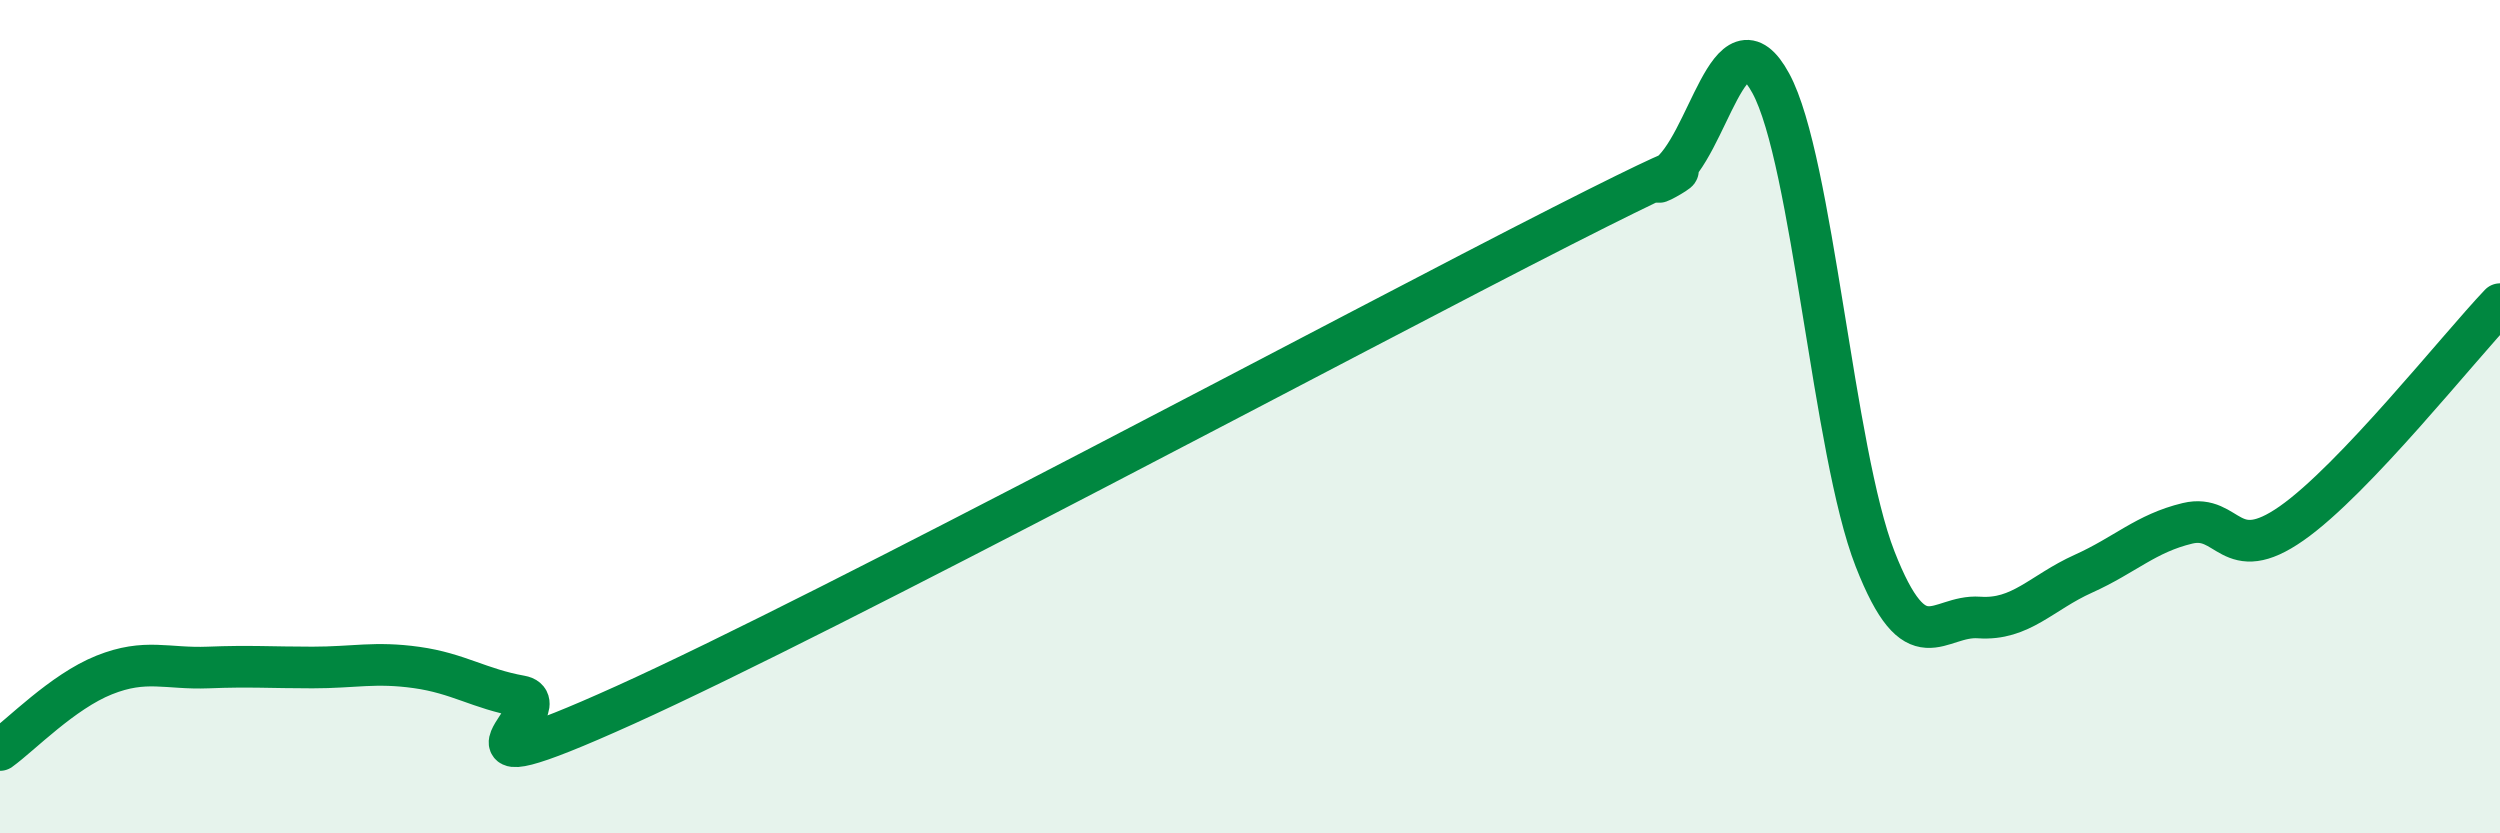
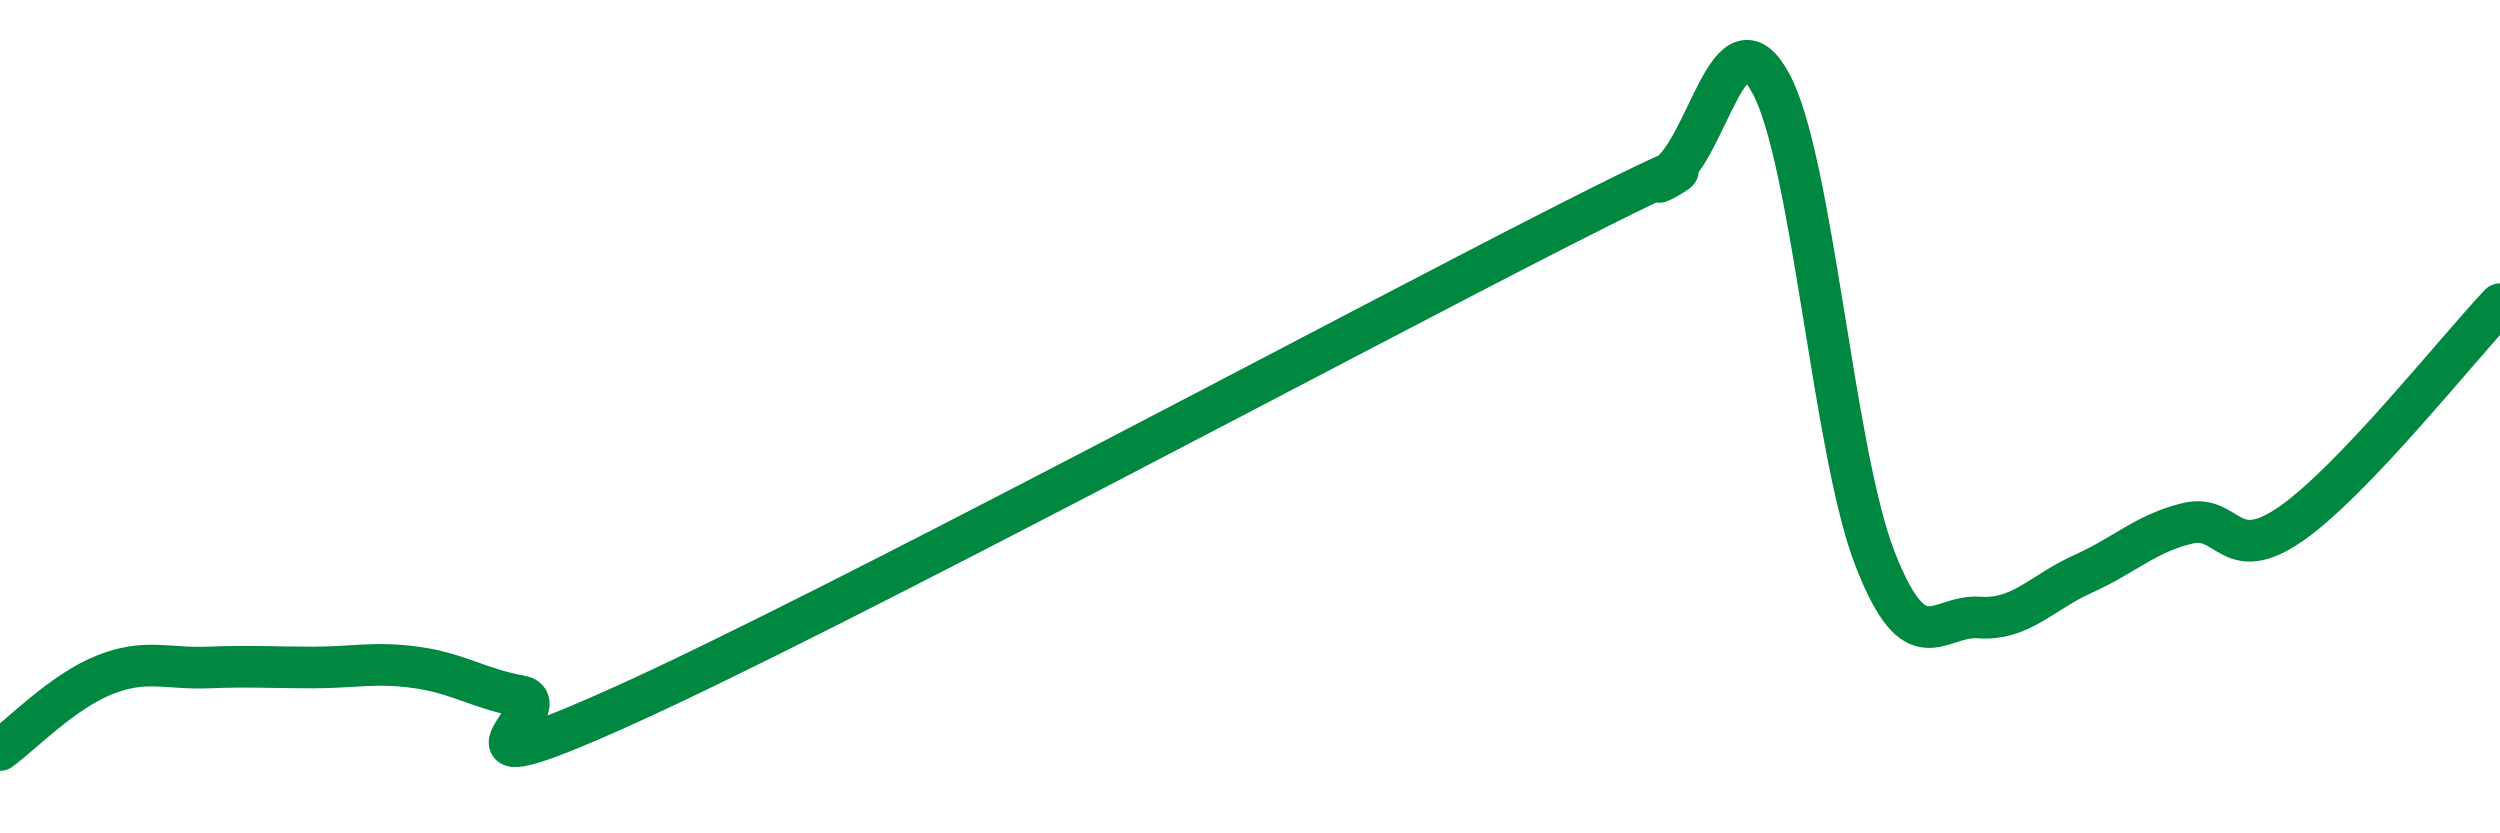
<svg xmlns="http://www.w3.org/2000/svg" width="60" height="20" viewBox="0 0 60 20">
-   <path d="M 0,18 C 0.5,17.64 1.5,16.6 2.5,16.2 C 3.5,15.8 4,16.06 5,16.02 C 6,15.98 6.5,16.02 7.5,16.02 C 8.5,16.02 9,15.88 10,16.02 C 11,16.16 11.5,16.53 12.5,16.71 C 13.5,16.89 10,19.18 15,16.92 C 20,14.66 32.5,7.96 37.5,5.42 C 42.5,2.88 39,4.9 40,4.22 C 41,3.54 41.5,0.16 42.5,2 C 43.5,3.84 44,10.85 45,13.41 C 46,15.97 46.5,14.75 47.5,14.82 C 48.5,14.89 49,14.22 50,13.77 C 51,13.32 51.5,12.8 52.5,12.56 C 53.5,12.32 53.5,13.61 55,12.56 C 56.5,11.51 59,8.35 60,7.3L60 20L0 20Z" fill="#008740" opacity="0.1" stroke-linecap="round" stroke-linejoin="round" />
  <path d="M 0,18 C 0.5,17.64 1.5,16.6 2.5,16.2 C 3.5,15.8 4,16.06 5,16.02 C 6,15.98 6.5,16.02 7.5,16.02 C 8.5,16.02 9,15.88 10,16.02 C 11,16.16 11.5,16.53 12.5,16.71 C 13.5,16.89 10,19.18 15,16.92 C 20,14.66 32.5,7.96 37.5,5.42 C 42.5,2.88 39,4.9 40,4.22 C 41,3.54 41.5,0.16 42.5,2 C 43.5,3.84 44,10.85 45,13.41 C 46,15.97 46.5,14.75 47.5,14.82 C 48.5,14.89 49,14.22 50,13.77 C 51,13.32 51.5,12.8 52.5,12.56 C 53.5,12.32 53.5,13.61 55,12.56 C 56.5,11.51 59,8.35 60,7.3" stroke="#008740" stroke-width="1" fill="none" stroke-linecap="round" stroke-linejoin="round" />
</svg>